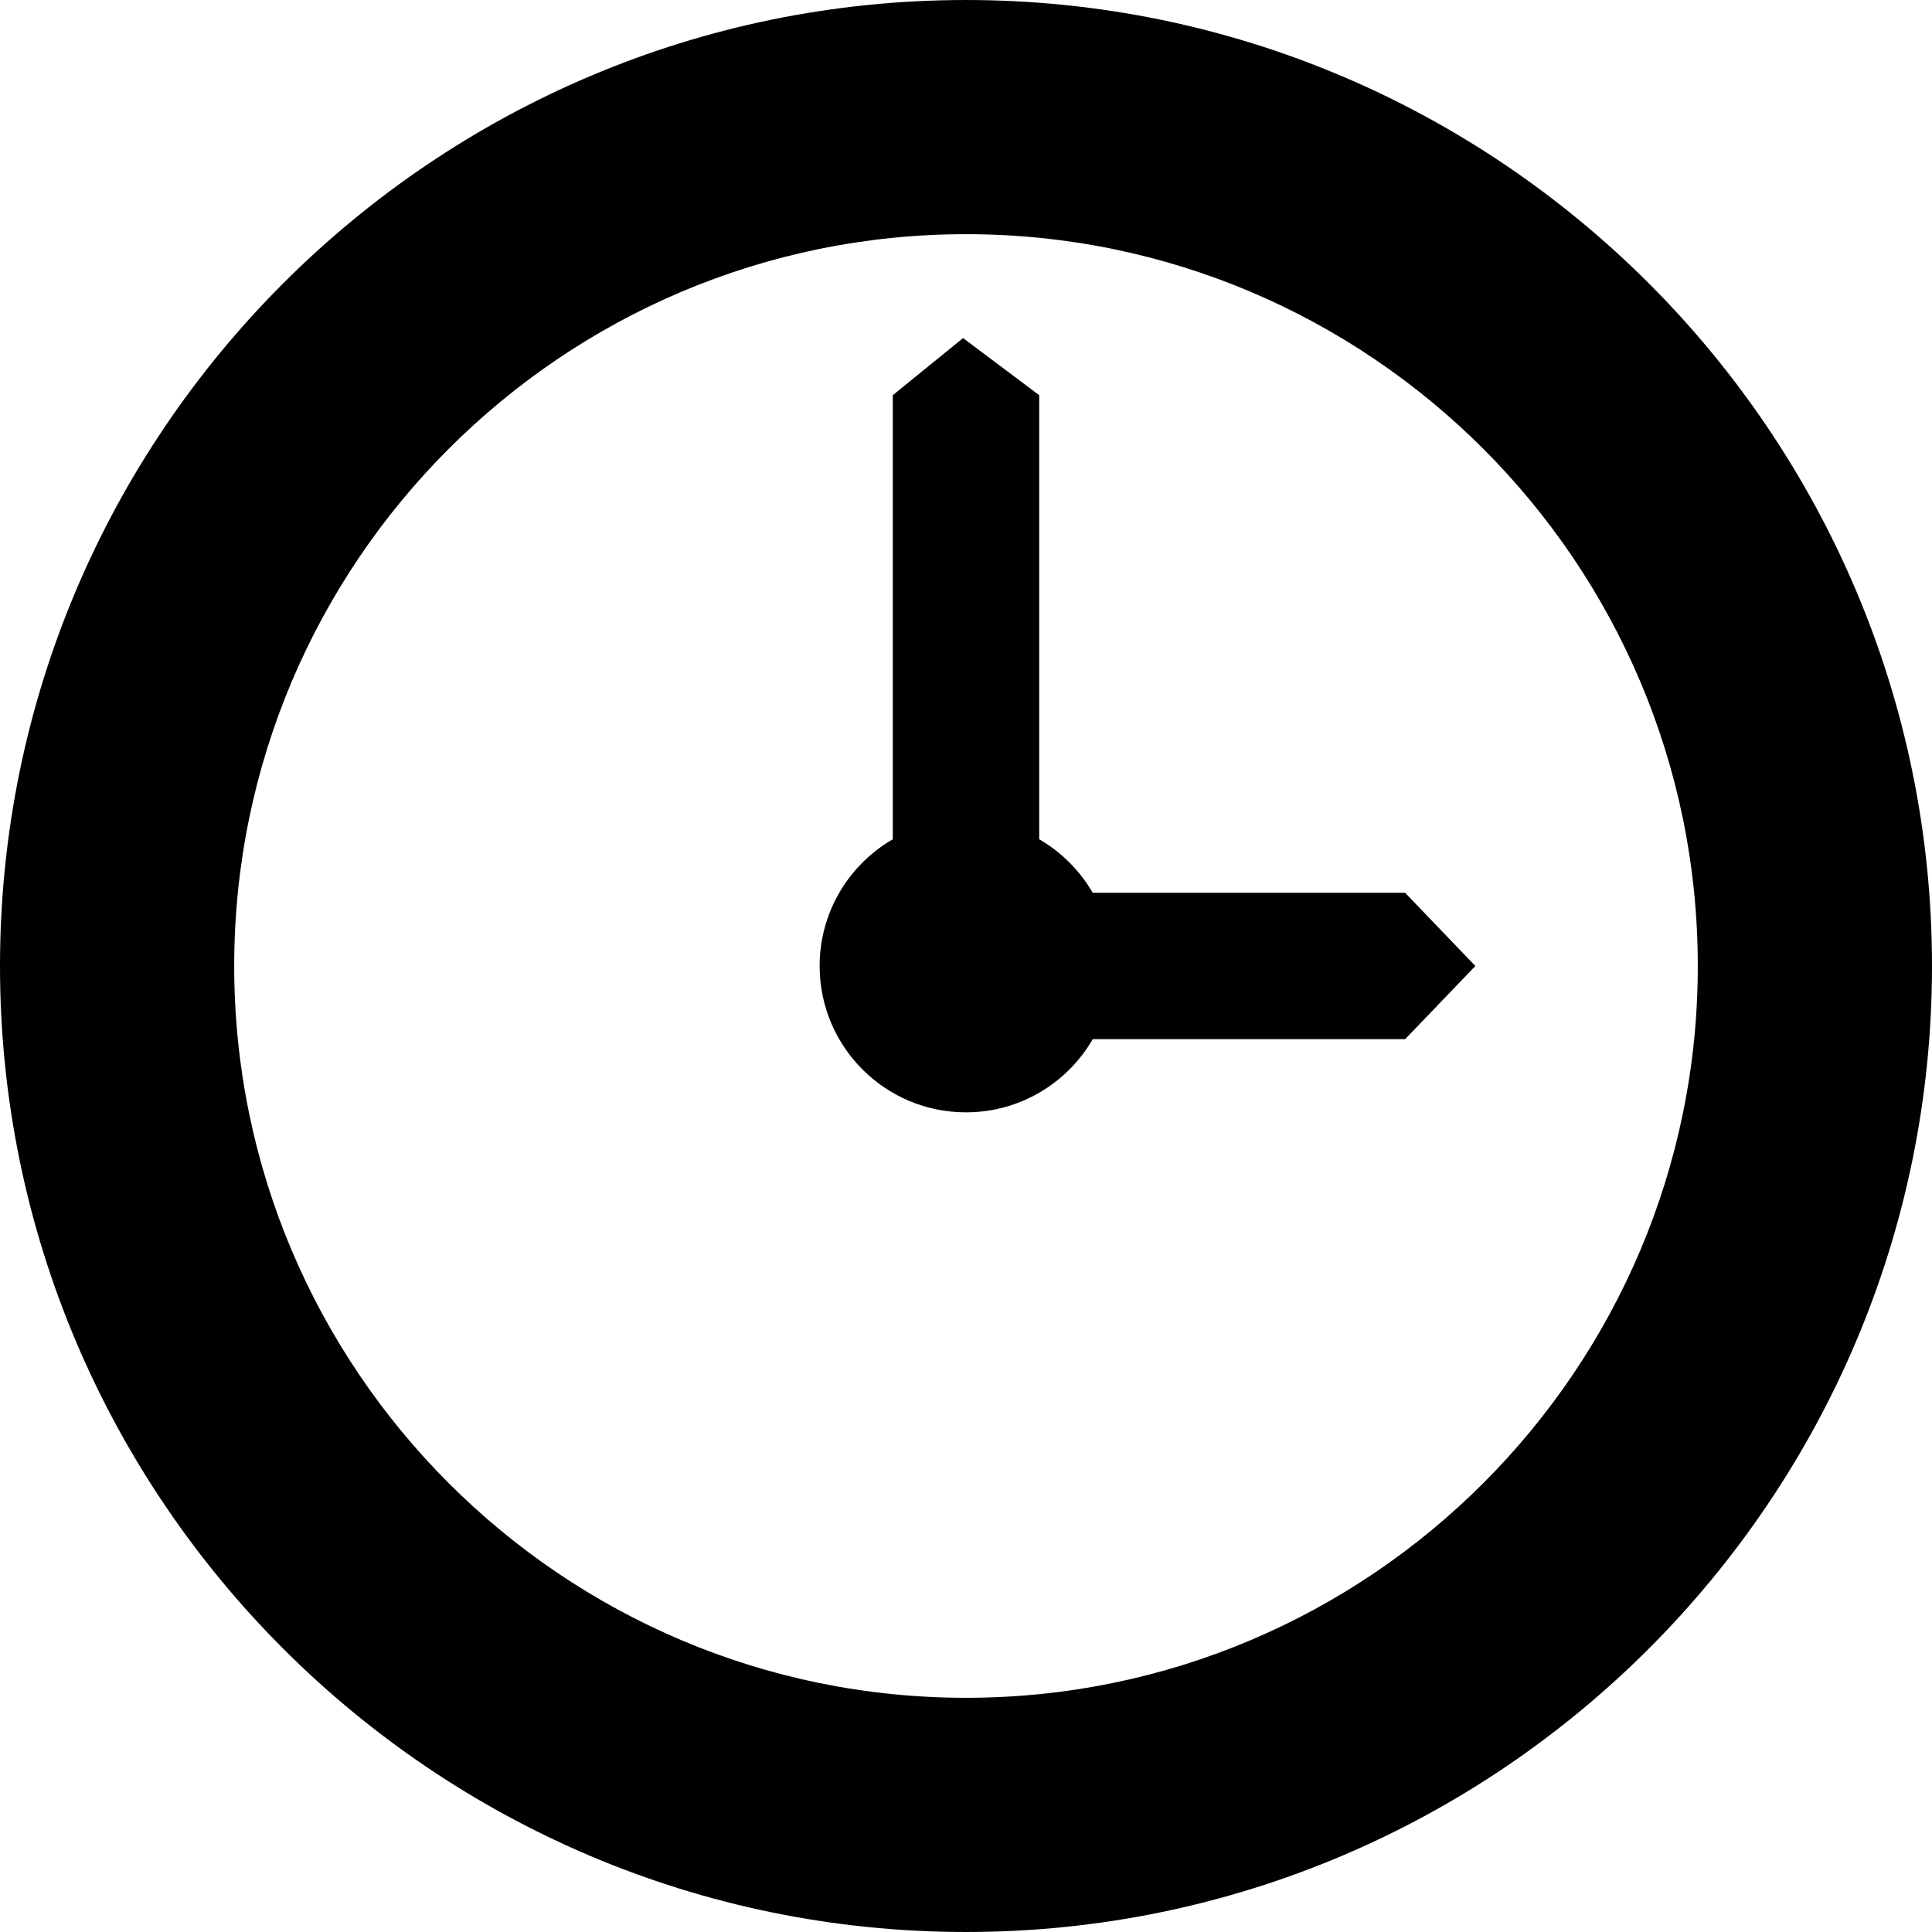
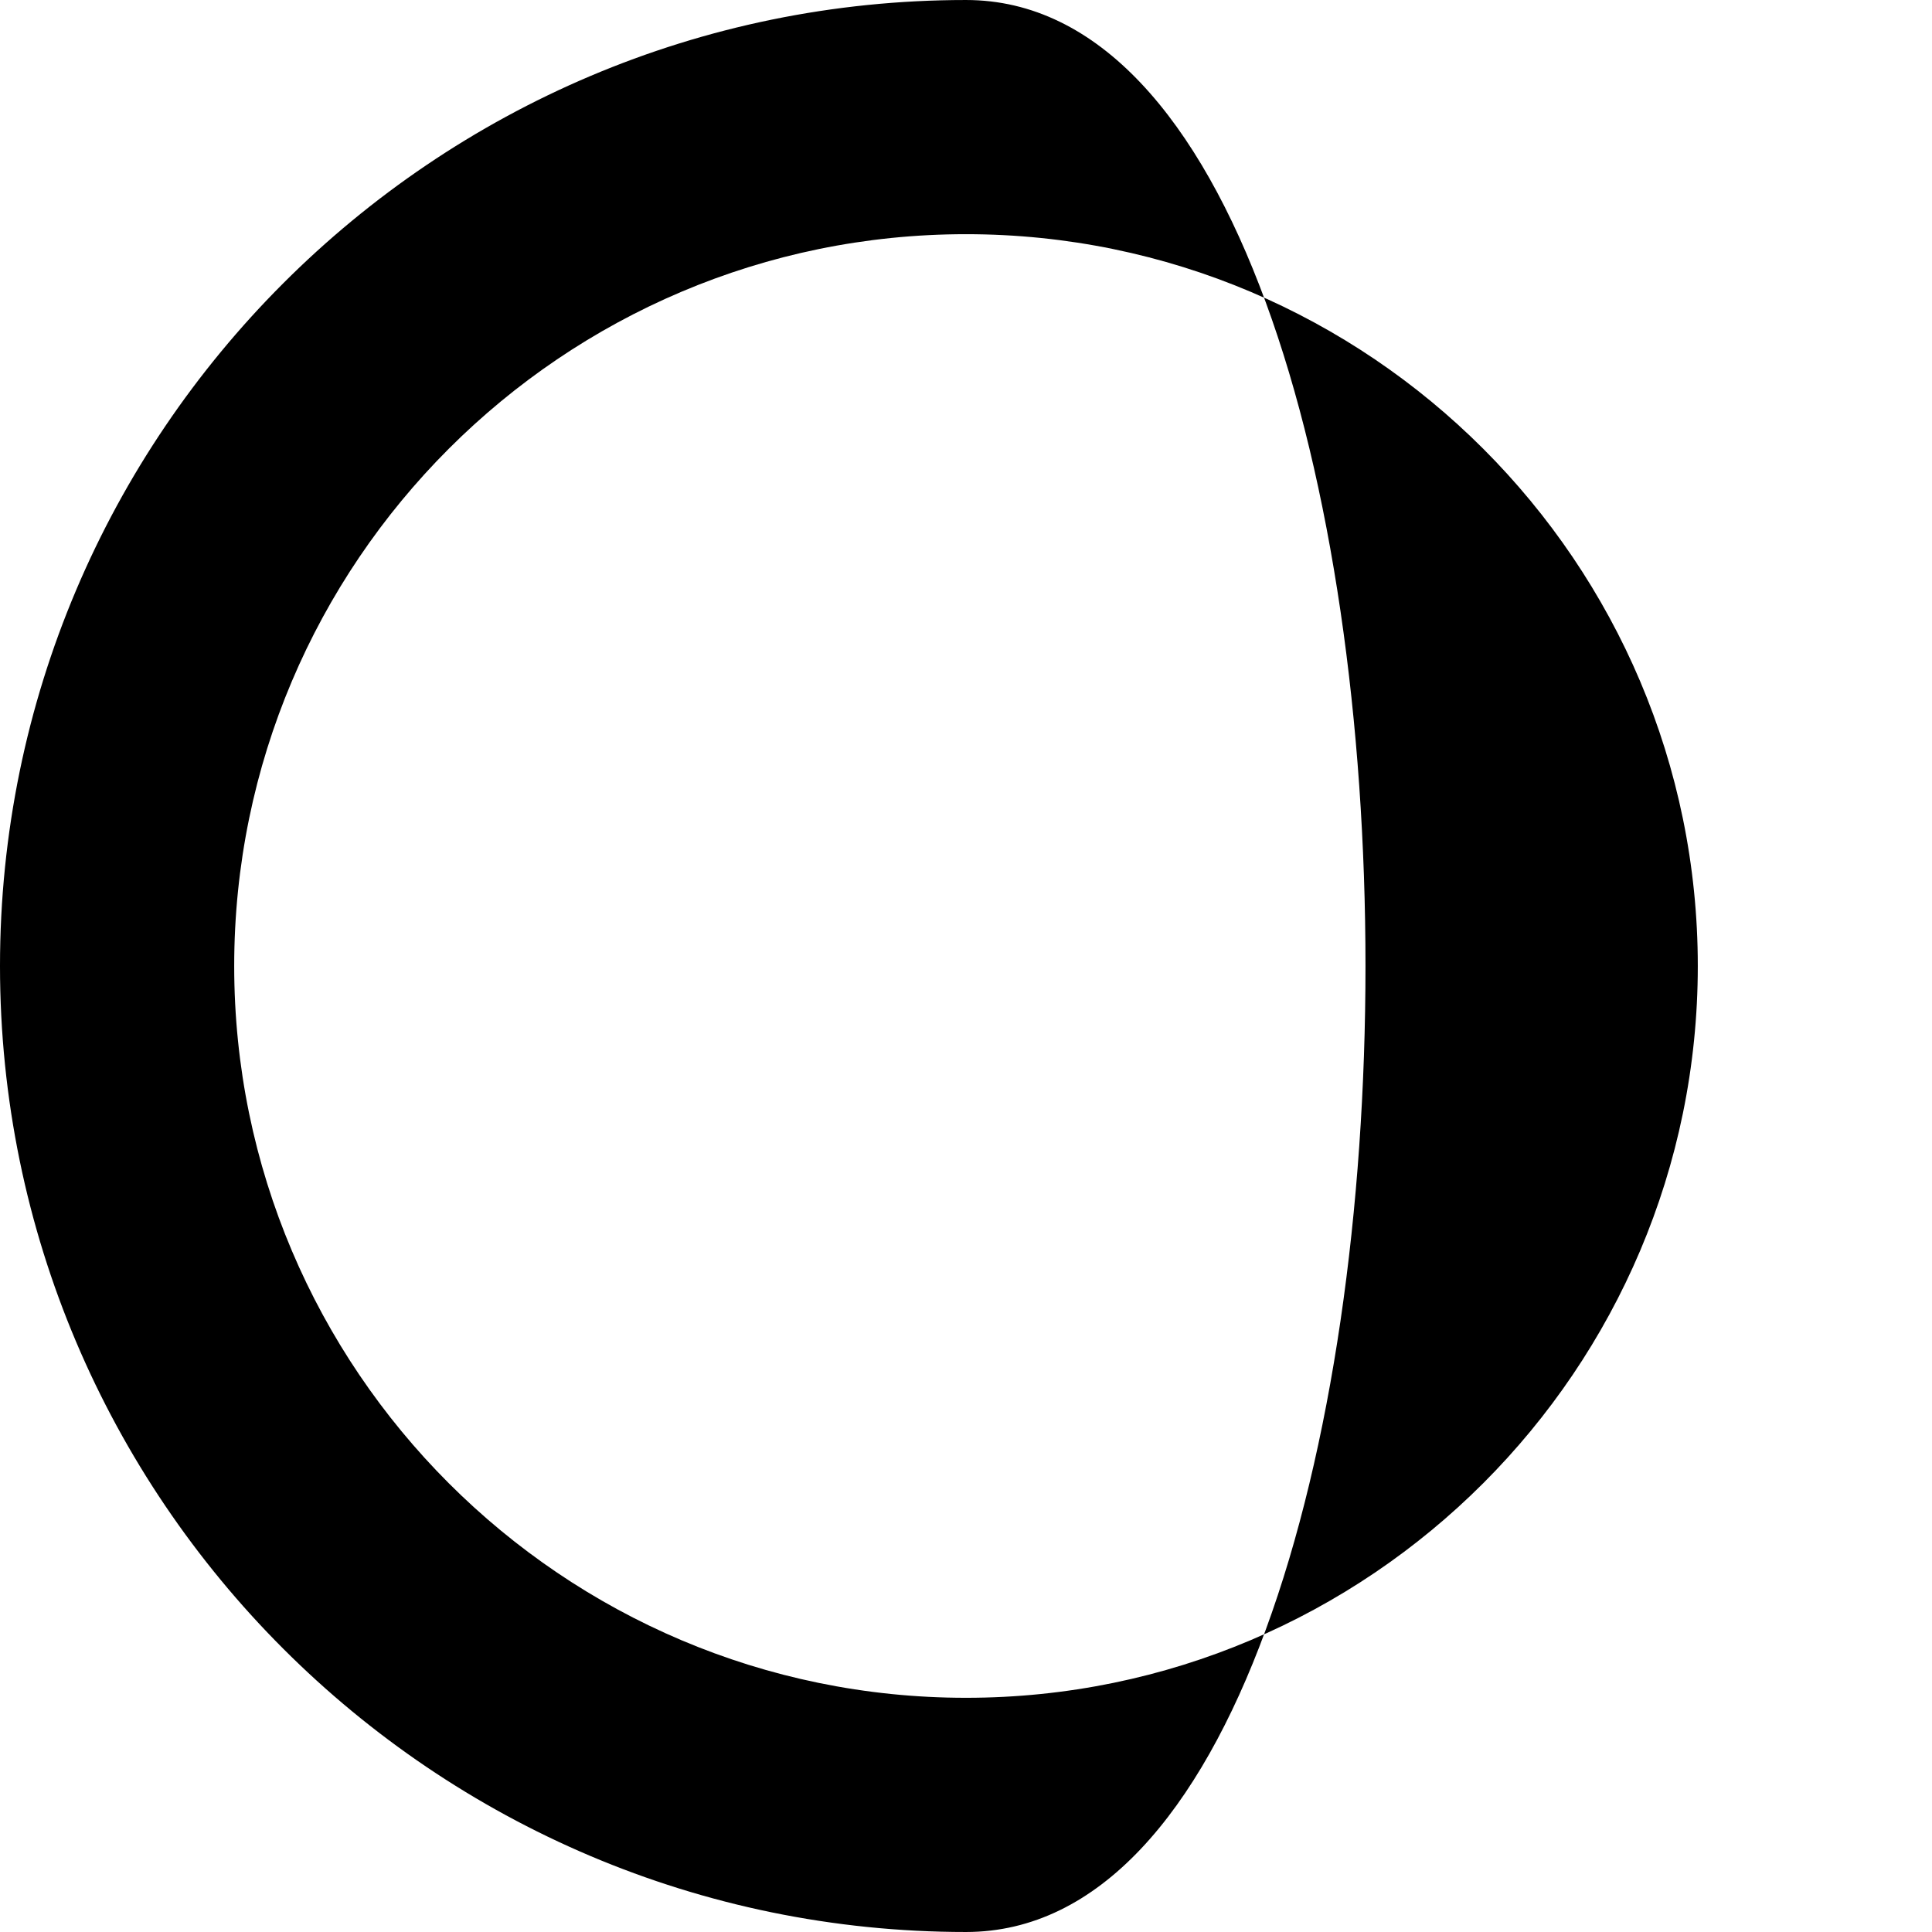
<svg xmlns="http://www.w3.org/2000/svg" version="1.1" id="Capa_1" x="0px" y="0px" viewBox="0 0 358.845 358.845" style="enable-background:new 0 0 358.845 358.845;" xml:space="preserve">
  <g>
    <g>
-       <path d="M179.422,358.844C80.489,358.844,0,278.354,0,179.422S80.489,0.001,179.422,0.001c98.936,0,179.423,80.49,179.423,179.422    S278.358,358.844,179.422,358.844z M179.422,43.497c-74.953,0-135.922,60.973-135.922,135.926    c0,74.951,60.969,135.922,135.922,135.922c74.956,0,135.923-60.971,135.923-135.922    C315.345,104.469,254.378,43.497,179.422,43.497z" />
+       <path d="M179.422,358.844C80.489,358.844,0,278.354,0,179.422S80.489,0.001,179.422,0.001S278.358,358.844,179.422,358.844z M179.422,43.497c-74.953,0-135.922,60.973-135.922,135.926    c0,74.951,60.969,135.922,135.922,135.922c74.956,0,135.923-60.971,135.923-135.922    C315.345,104.469,254.378,43.497,179.422,43.497z" />
    </g>
    <g>
-       <path d="M274.028,179.422l-13.046-13.597h-58.02c-2.388-4.122-5.823-7.555-9.943-9.944V73.402l-14.142-10.608l-13.052,10.608    v82.479c-8.12,4.698-13.587,13.476-13.587,23.541c0,15.017,12.17,27.181,27.183,27.181c10.062,0,18.839-5.468,23.541-13.587h58.02    L274.028,179.422z" />
-     </g>
+       </g>
  </g>
  <g>
</g>
  <g>
</g>
  <g>
</g>
  <g>
</g>
  <g>
</g>
  <g>
</g>
  <g>
</g>
  <g>
</g>
  <g>
</g>
  <g>
</g>
  <g>
</g>
  <g>
</g>
  <g>
</g>
  <g>
</g>
  <g>
</g>
</svg>